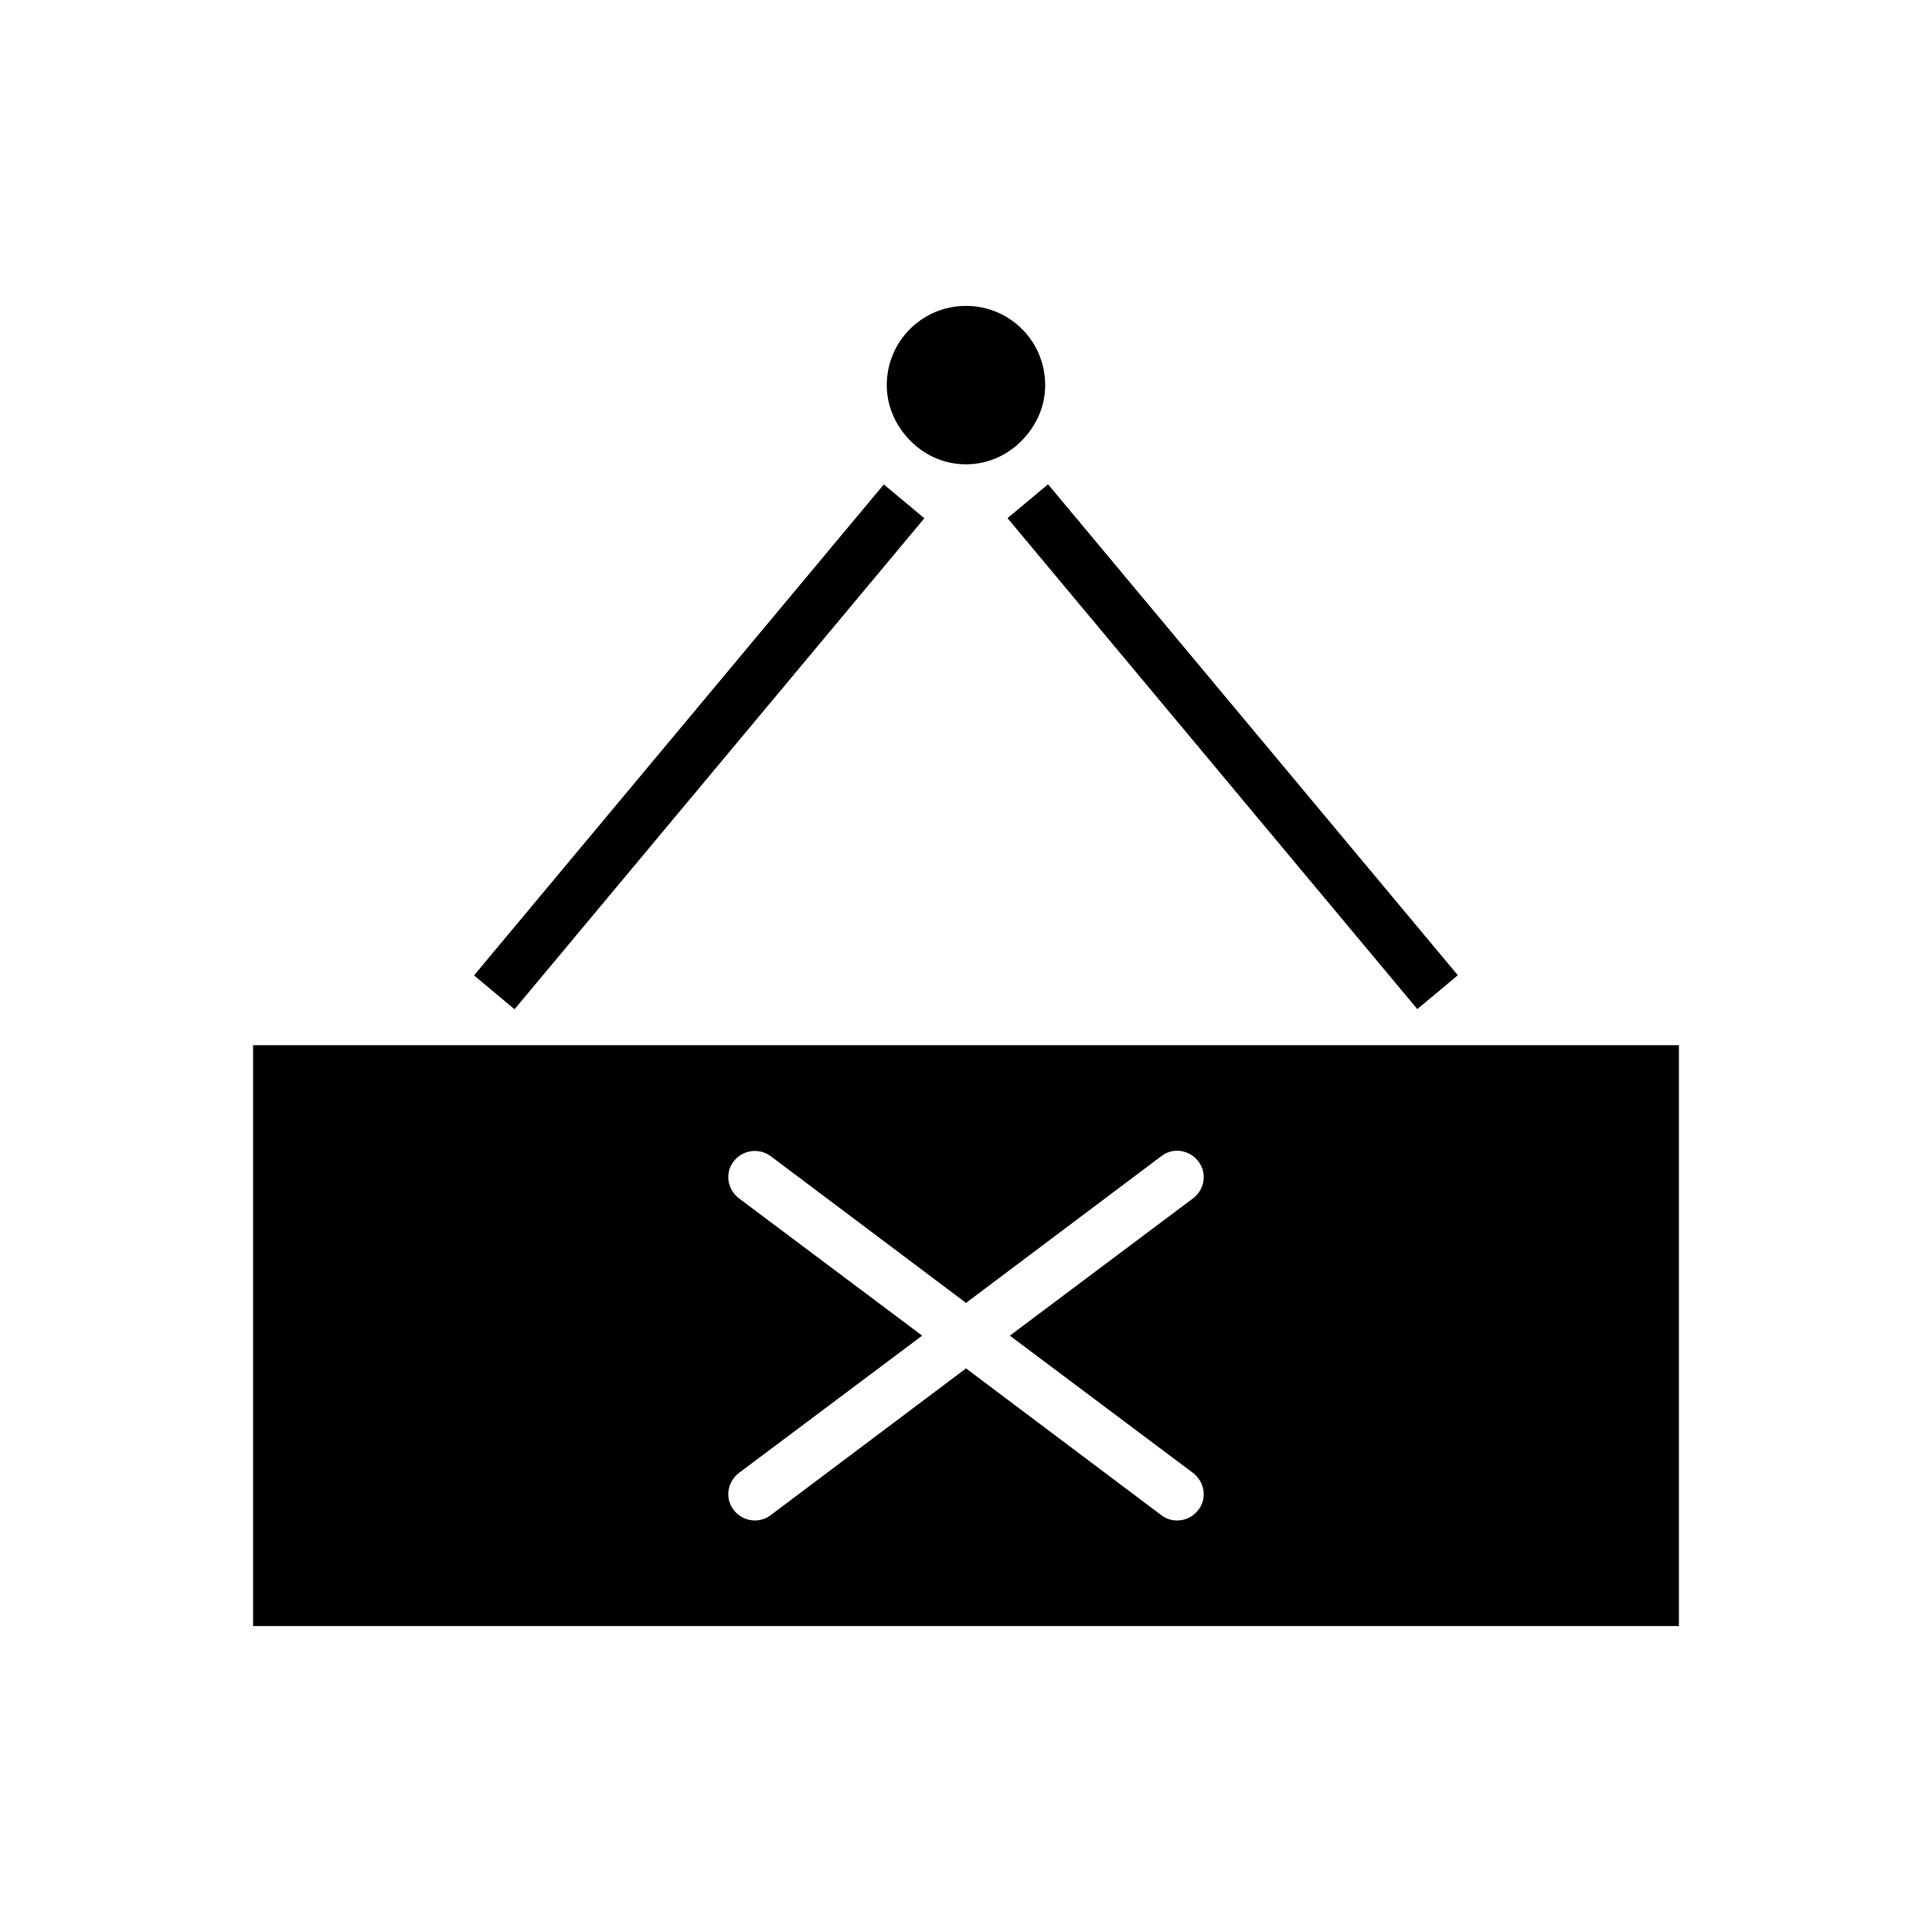
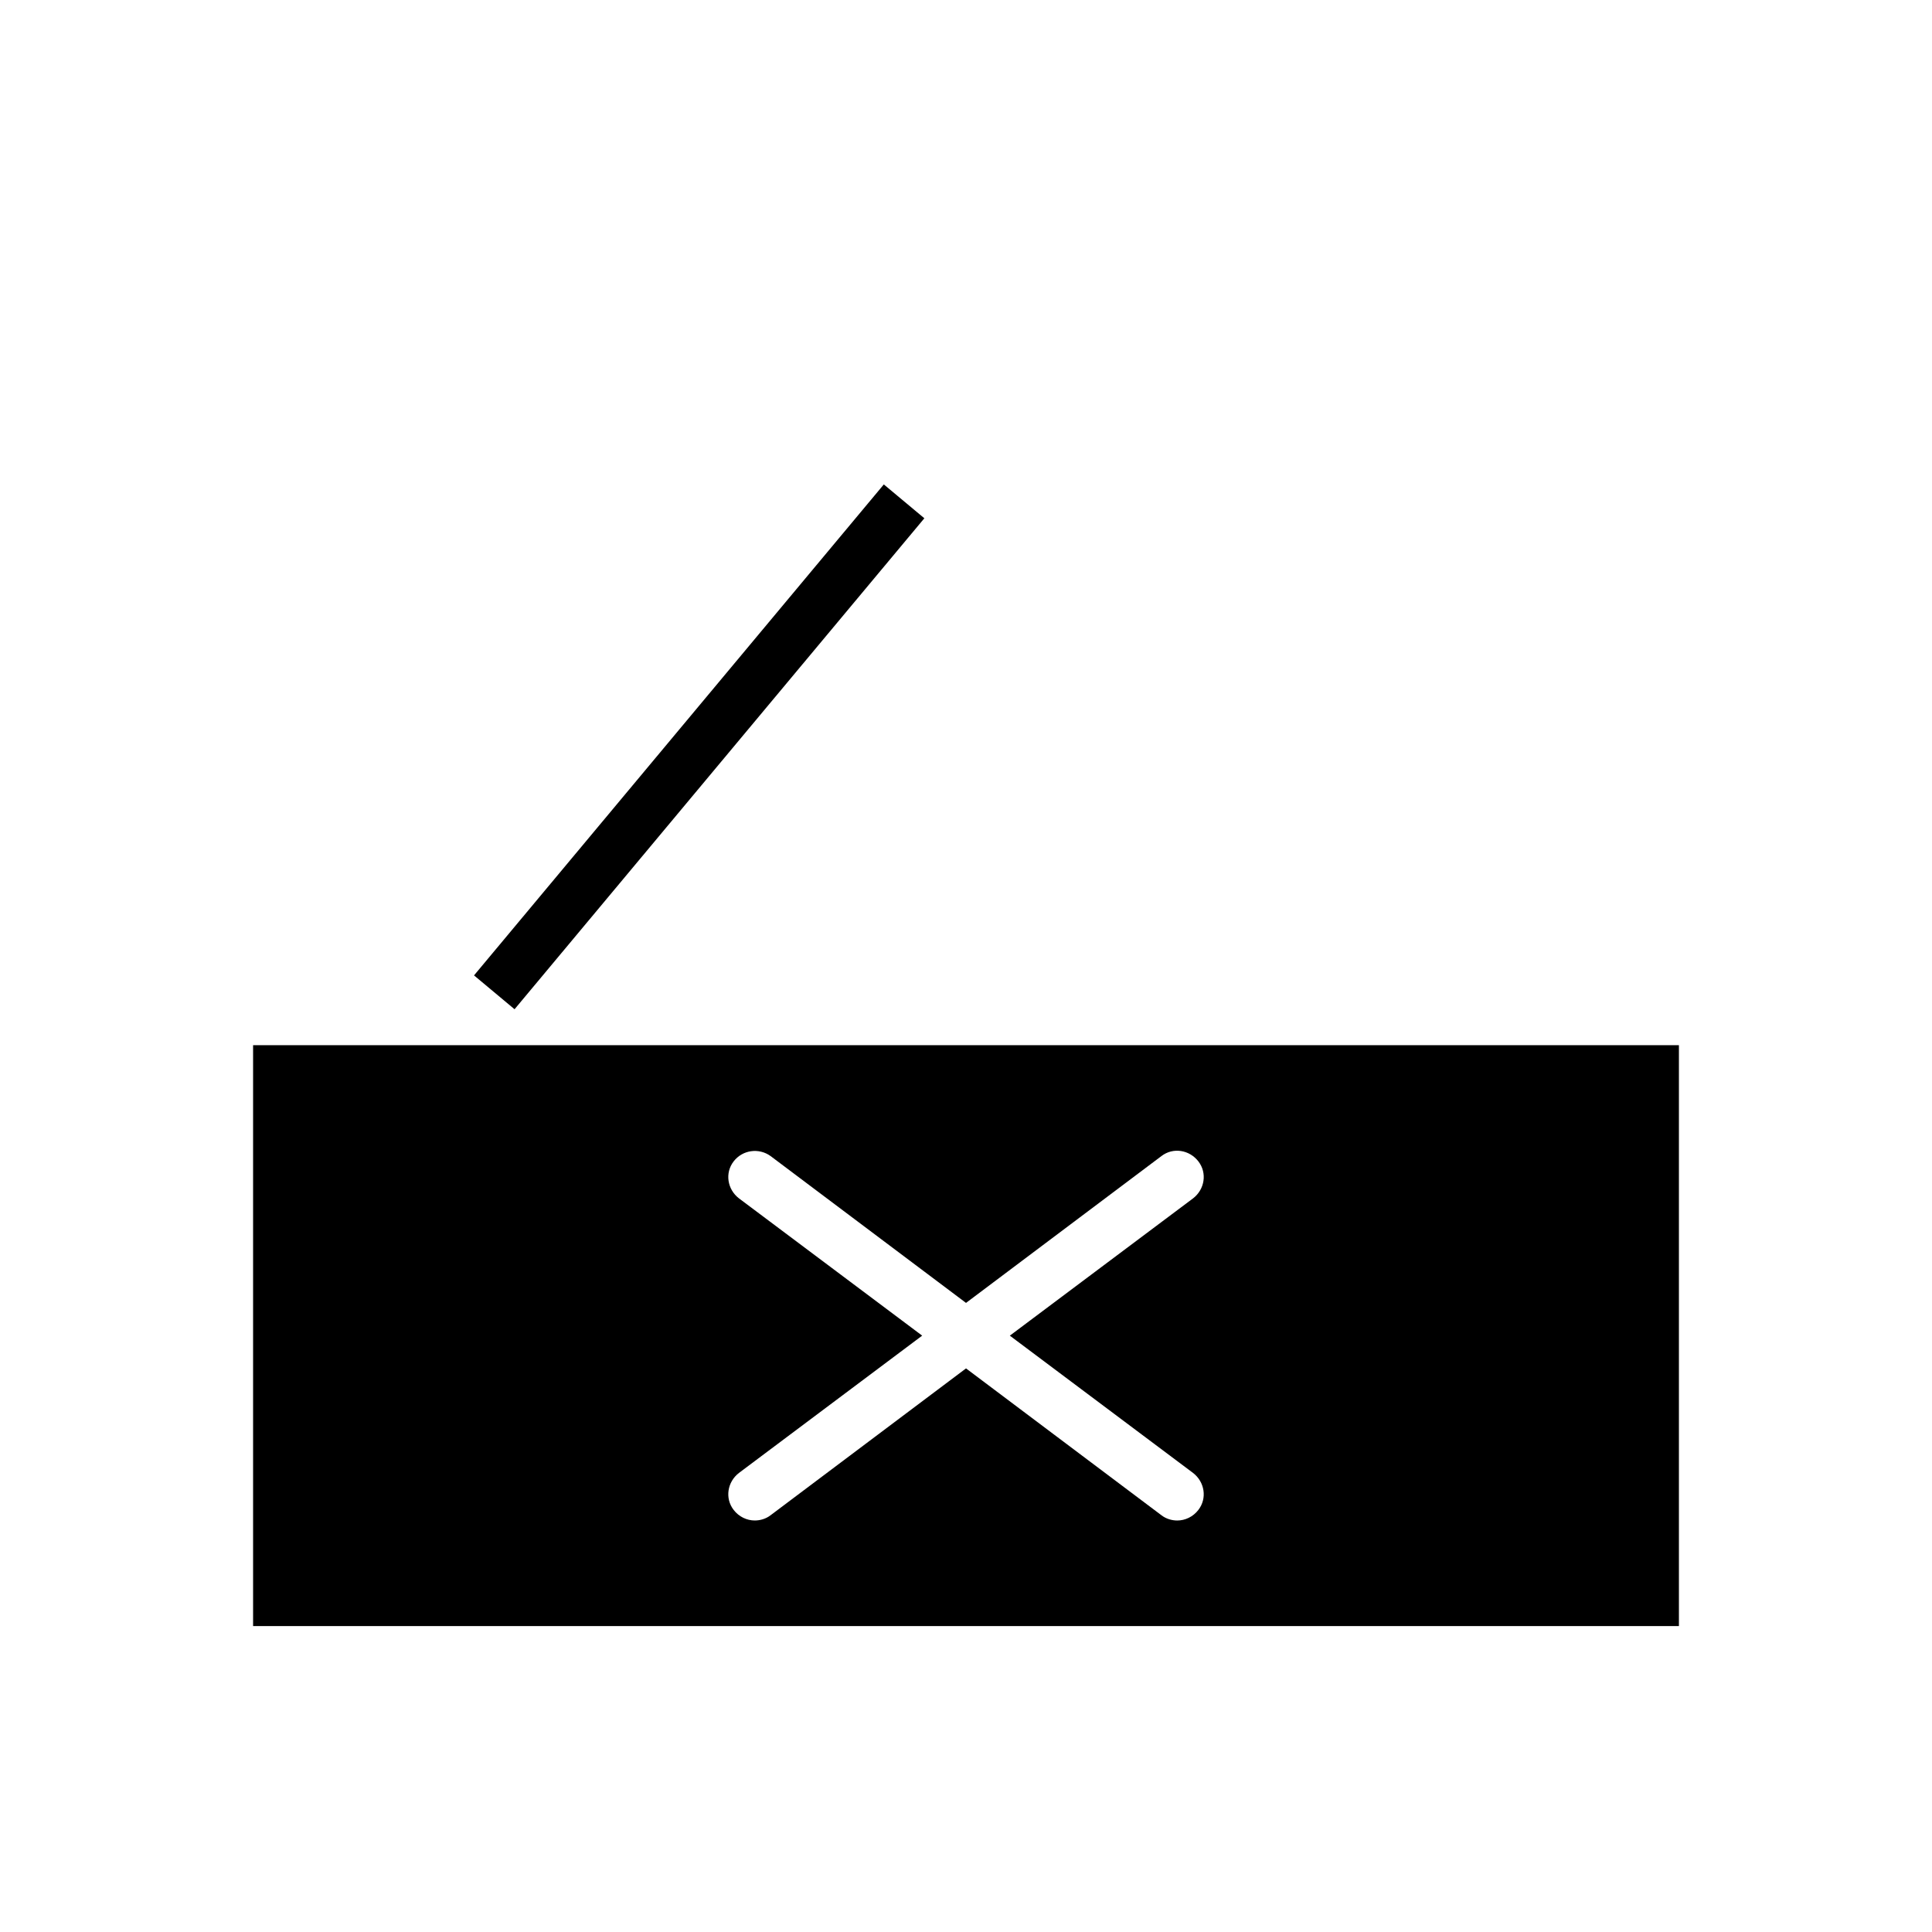
<svg xmlns="http://www.w3.org/2000/svg" fill="#000000" width="800px" height="800px" version="1.1" viewBox="144 144 512 512">
  <g>
    <path d="m269.62 402.49 108.6-130.11 10.742 8.969-108.6 130.11z" />
-     <path d="m411 281.31 10.742-8.969 108.6 130.11-10.742 8.969z" />
-     <path d="m386.7 262.15c2.66 2.238 7.137 4.894 13.297 4.894 6.156 0 10.637-2.66 13.297-4.898 4.894-4.195 7.695-9.934 7.695-16.09 0-11.617-9.375-20.992-20.992-20.992s-20.992 9.375-20.992 20.992c0 6.156 2.797 11.895 7.695 16.094v0z" />
    <path d="m211.07 420.99v153.94h377.86v-153.94zm249.11 113.36c3.078 2.379 3.777 6.719 1.398 9.797-1.398 1.82-3.5 2.801-5.598 2.801-1.398 0-2.938-0.418-4.199-1.398l-51.777-38.91-51.781 38.906c-1.258 0.98-2.801 1.398-4.199 1.398-2.098 0-4.199-0.98-5.598-2.801-2.379-3.078-1.68-7.418 1.398-9.797l48.562-36.387-48.562-36.387c-3.078-2.379-3.777-6.719-1.398-9.797 2.379-3.078 6.719-3.637 9.797-1.398l51.781 38.906 51.781-38.906c3.078-2.379 7.418-1.68 9.797 1.398 2.379 3.078 1.68 7.418-1.398 9.797l-48.566 36.391z" />
  </g>
</svg>